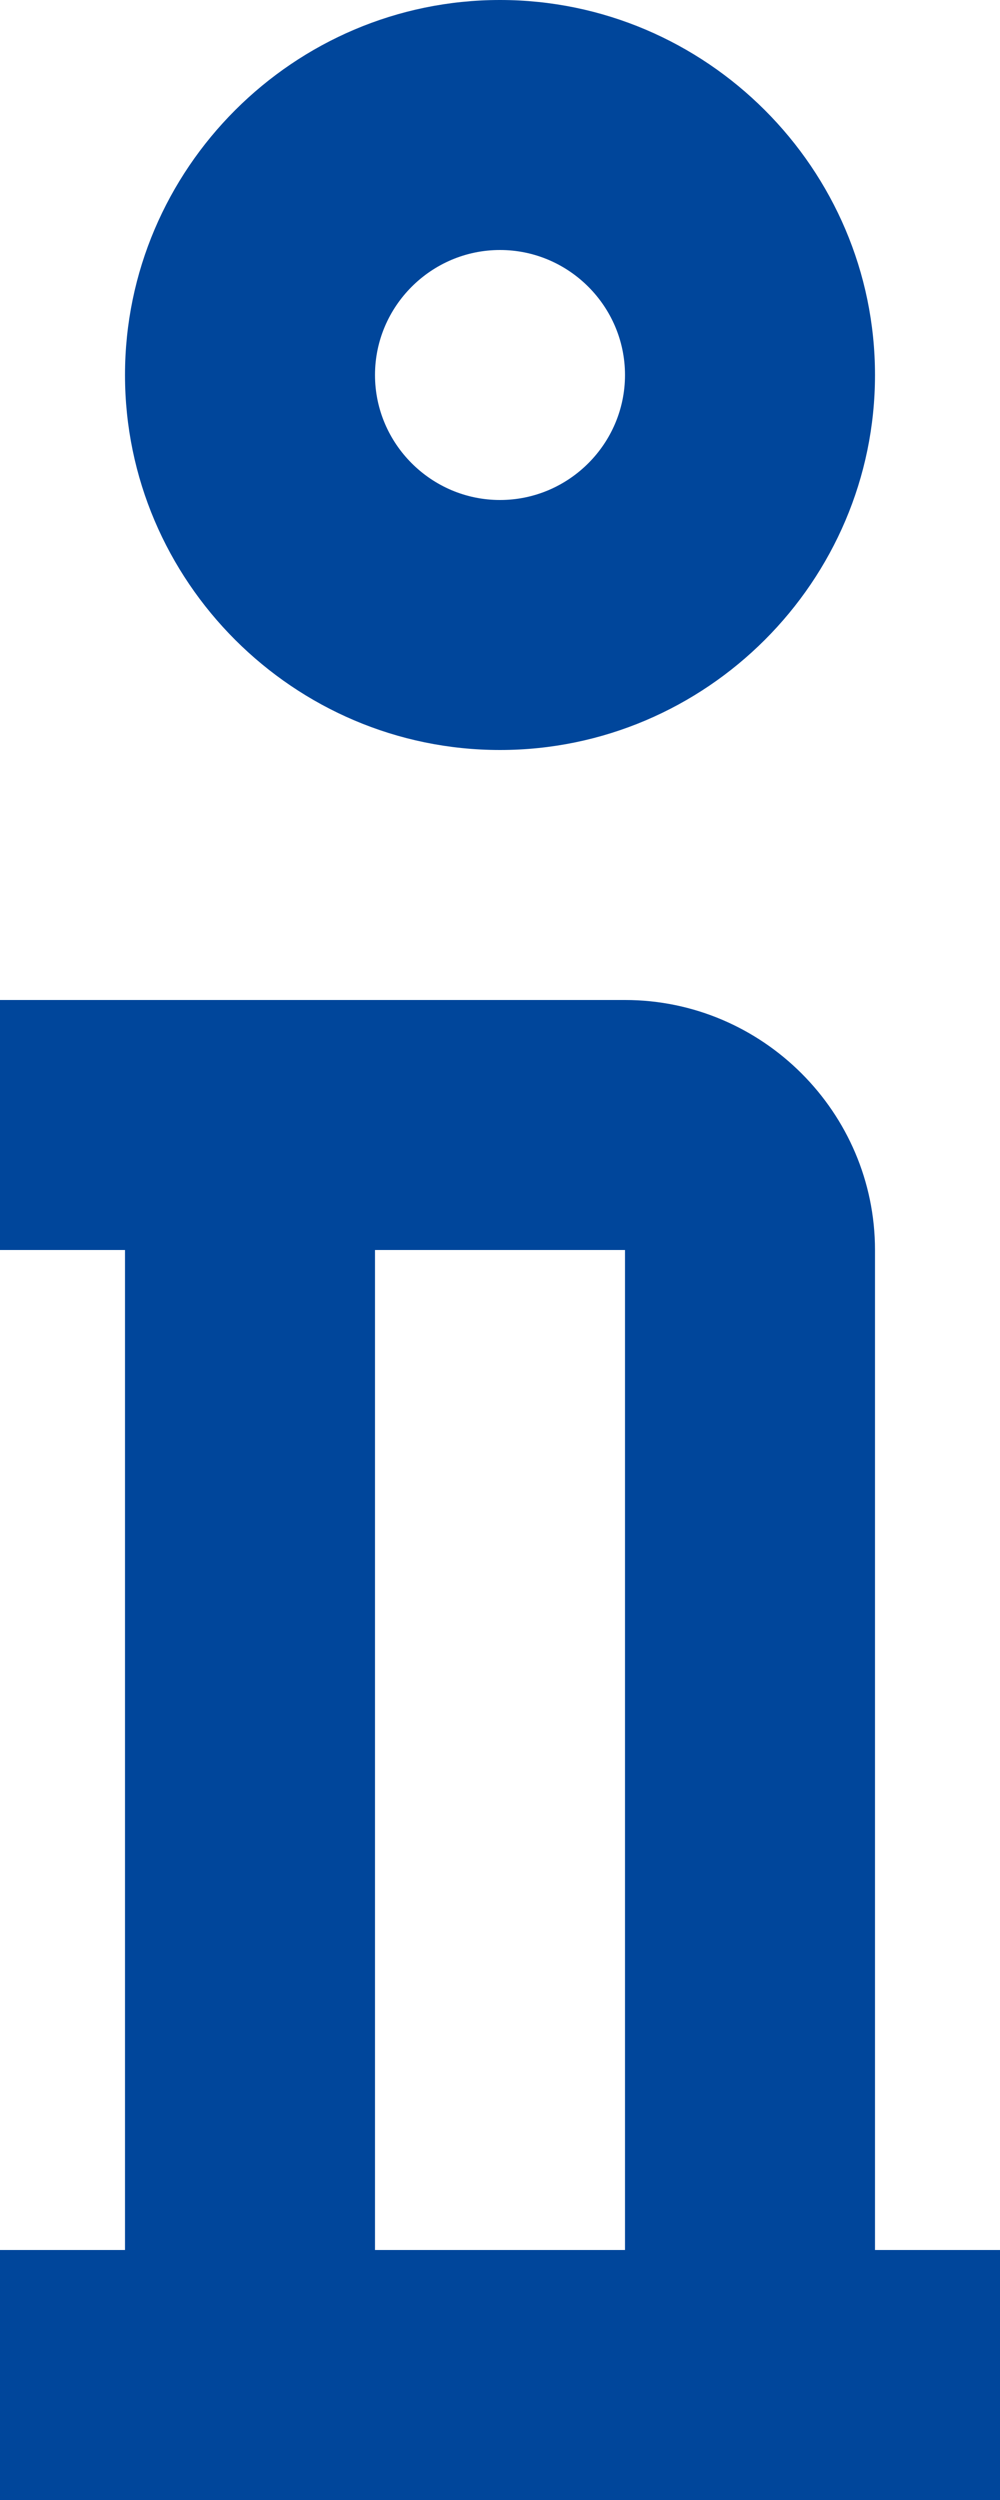
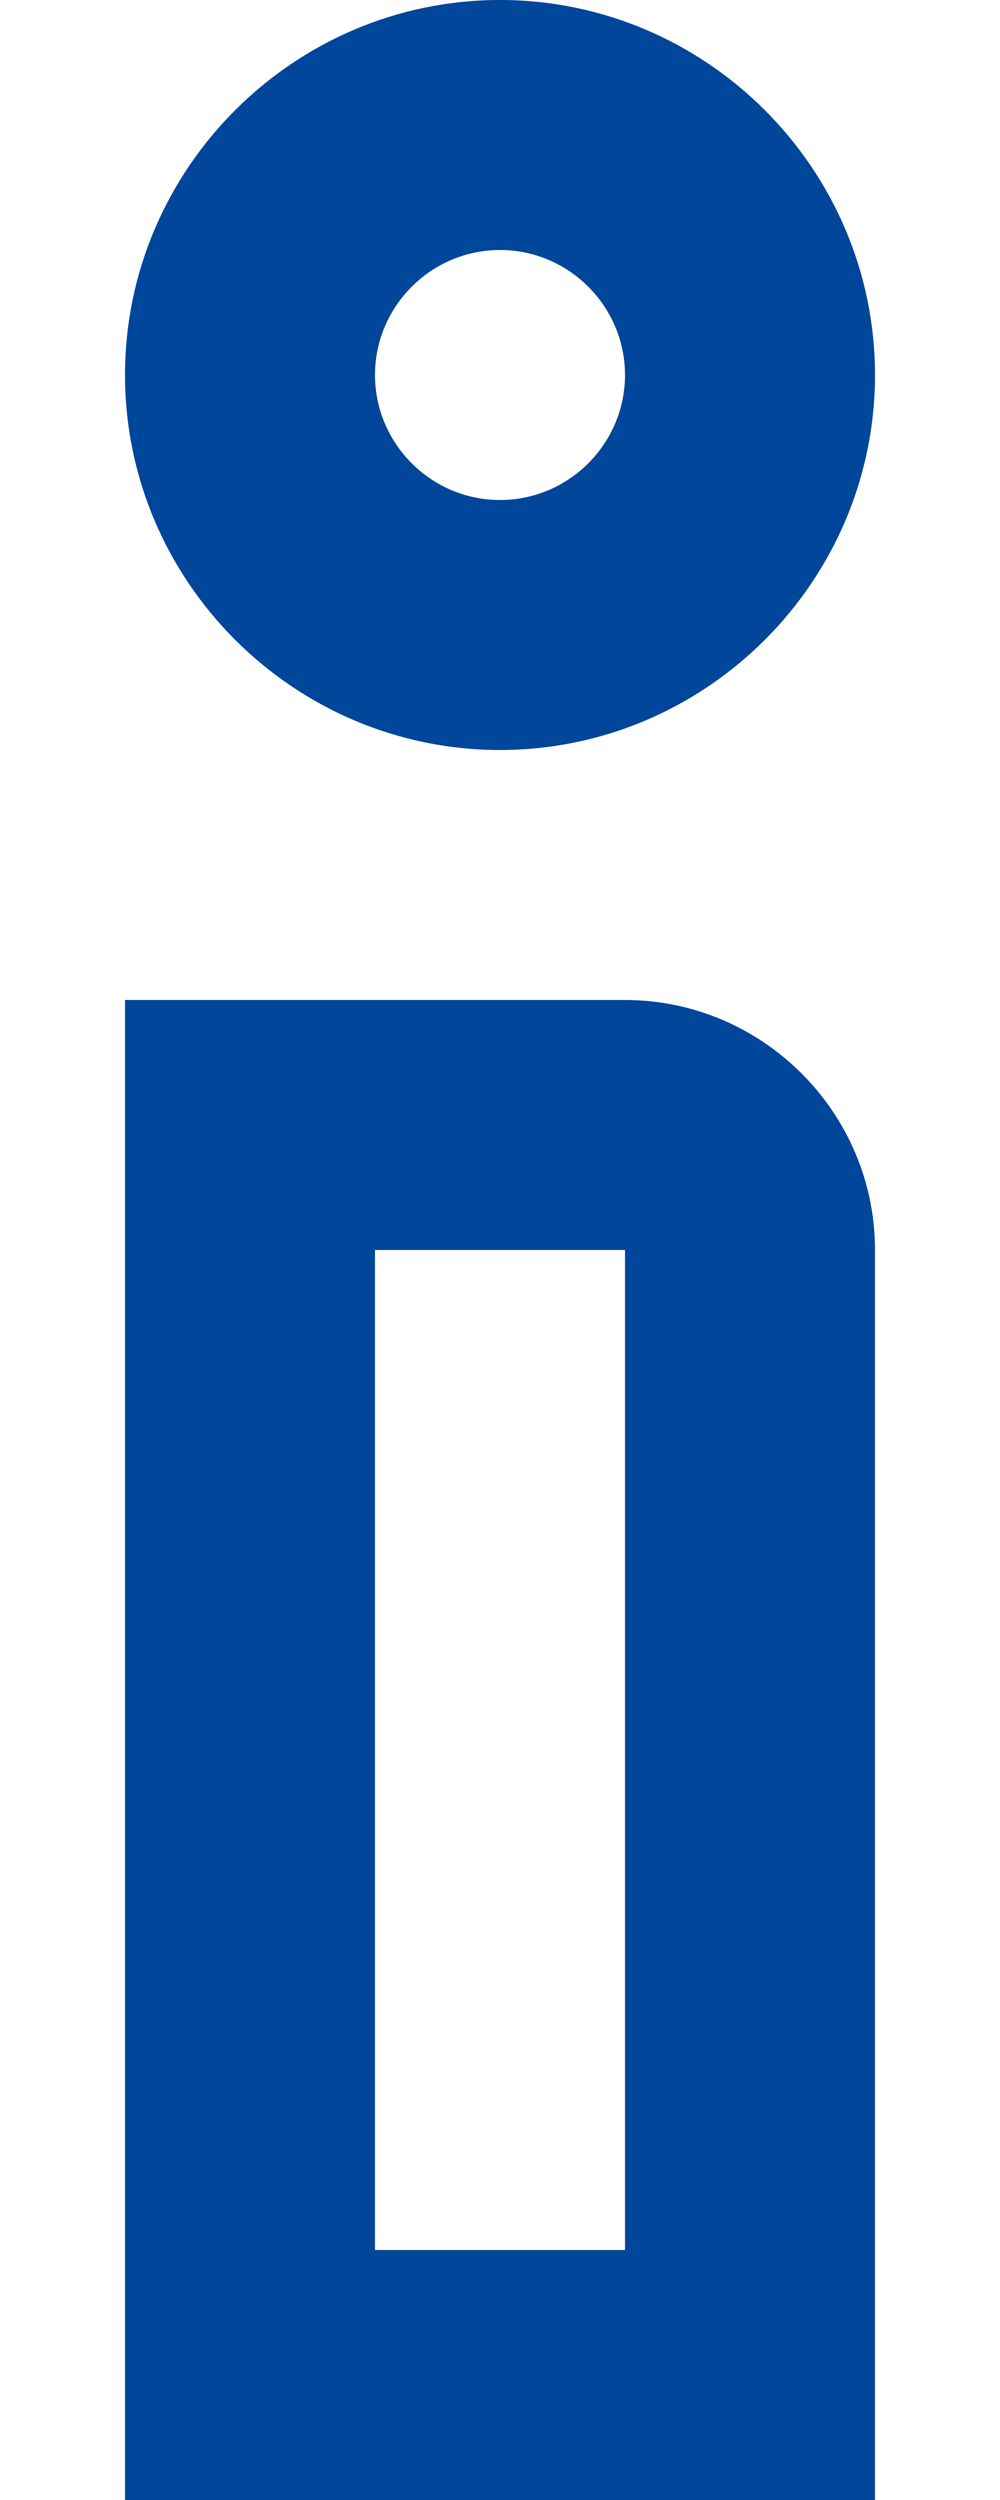
<svg xmlns="http://www.w3.org/2000/svg" id="_レイヤー_2" viewBox="0 0 32 80">
  <defs>
    <style>.cls-1{fill:#00469b;}</style>
  </defs>
  <g id="_レイヤー_1-2">
    <path class="cls-1" d="M16,24c-6.6,0-12-5.4-12-12S9.4,0,16,0s12,5.4,12,12-5.4,12-12,12Zm0-16c-2.2,0-4,1.8-4,4s1.8,4,4,4,4-1.8,4-4-1.8-4-4-4Zm12,72H4V32H20c4.4,0,8,3.6,8,8v40Zm-16-8h8V40H12v32Z" />
-     <path class="cls-1" d="M0,32H12v8H0v-8Zm0,40H32v8H0v-8Z" />
  </g>
</svg>